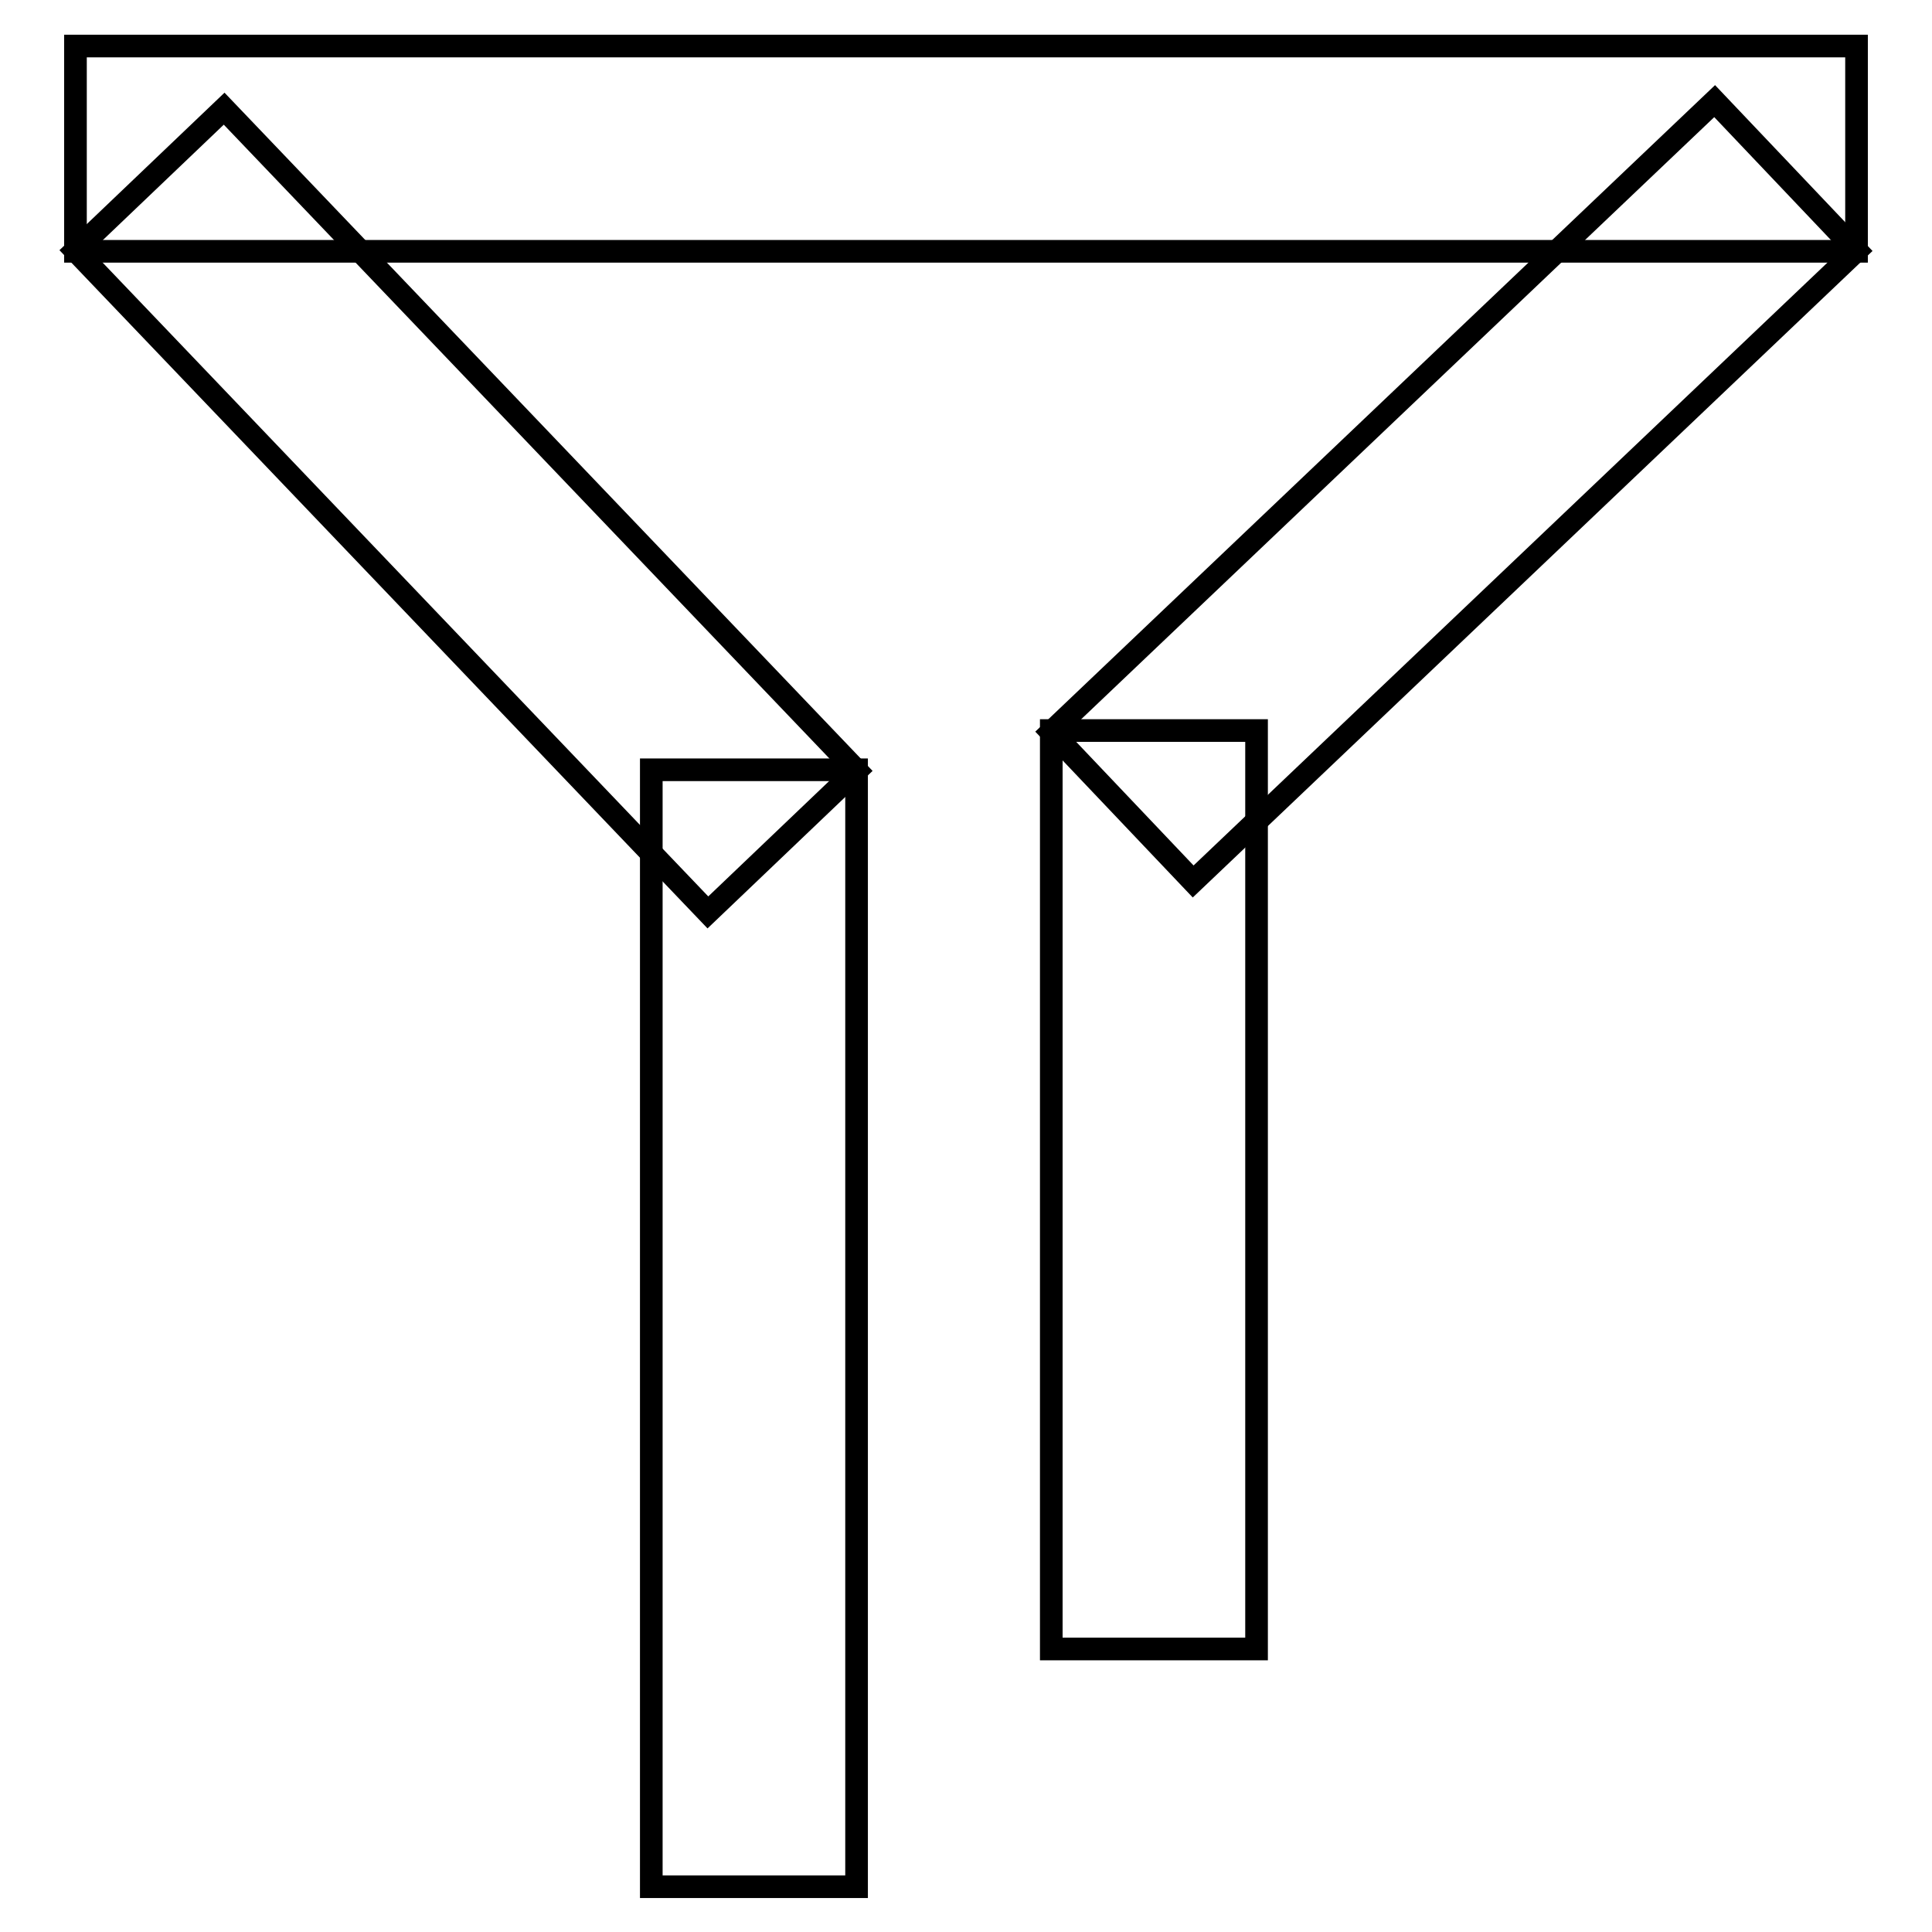
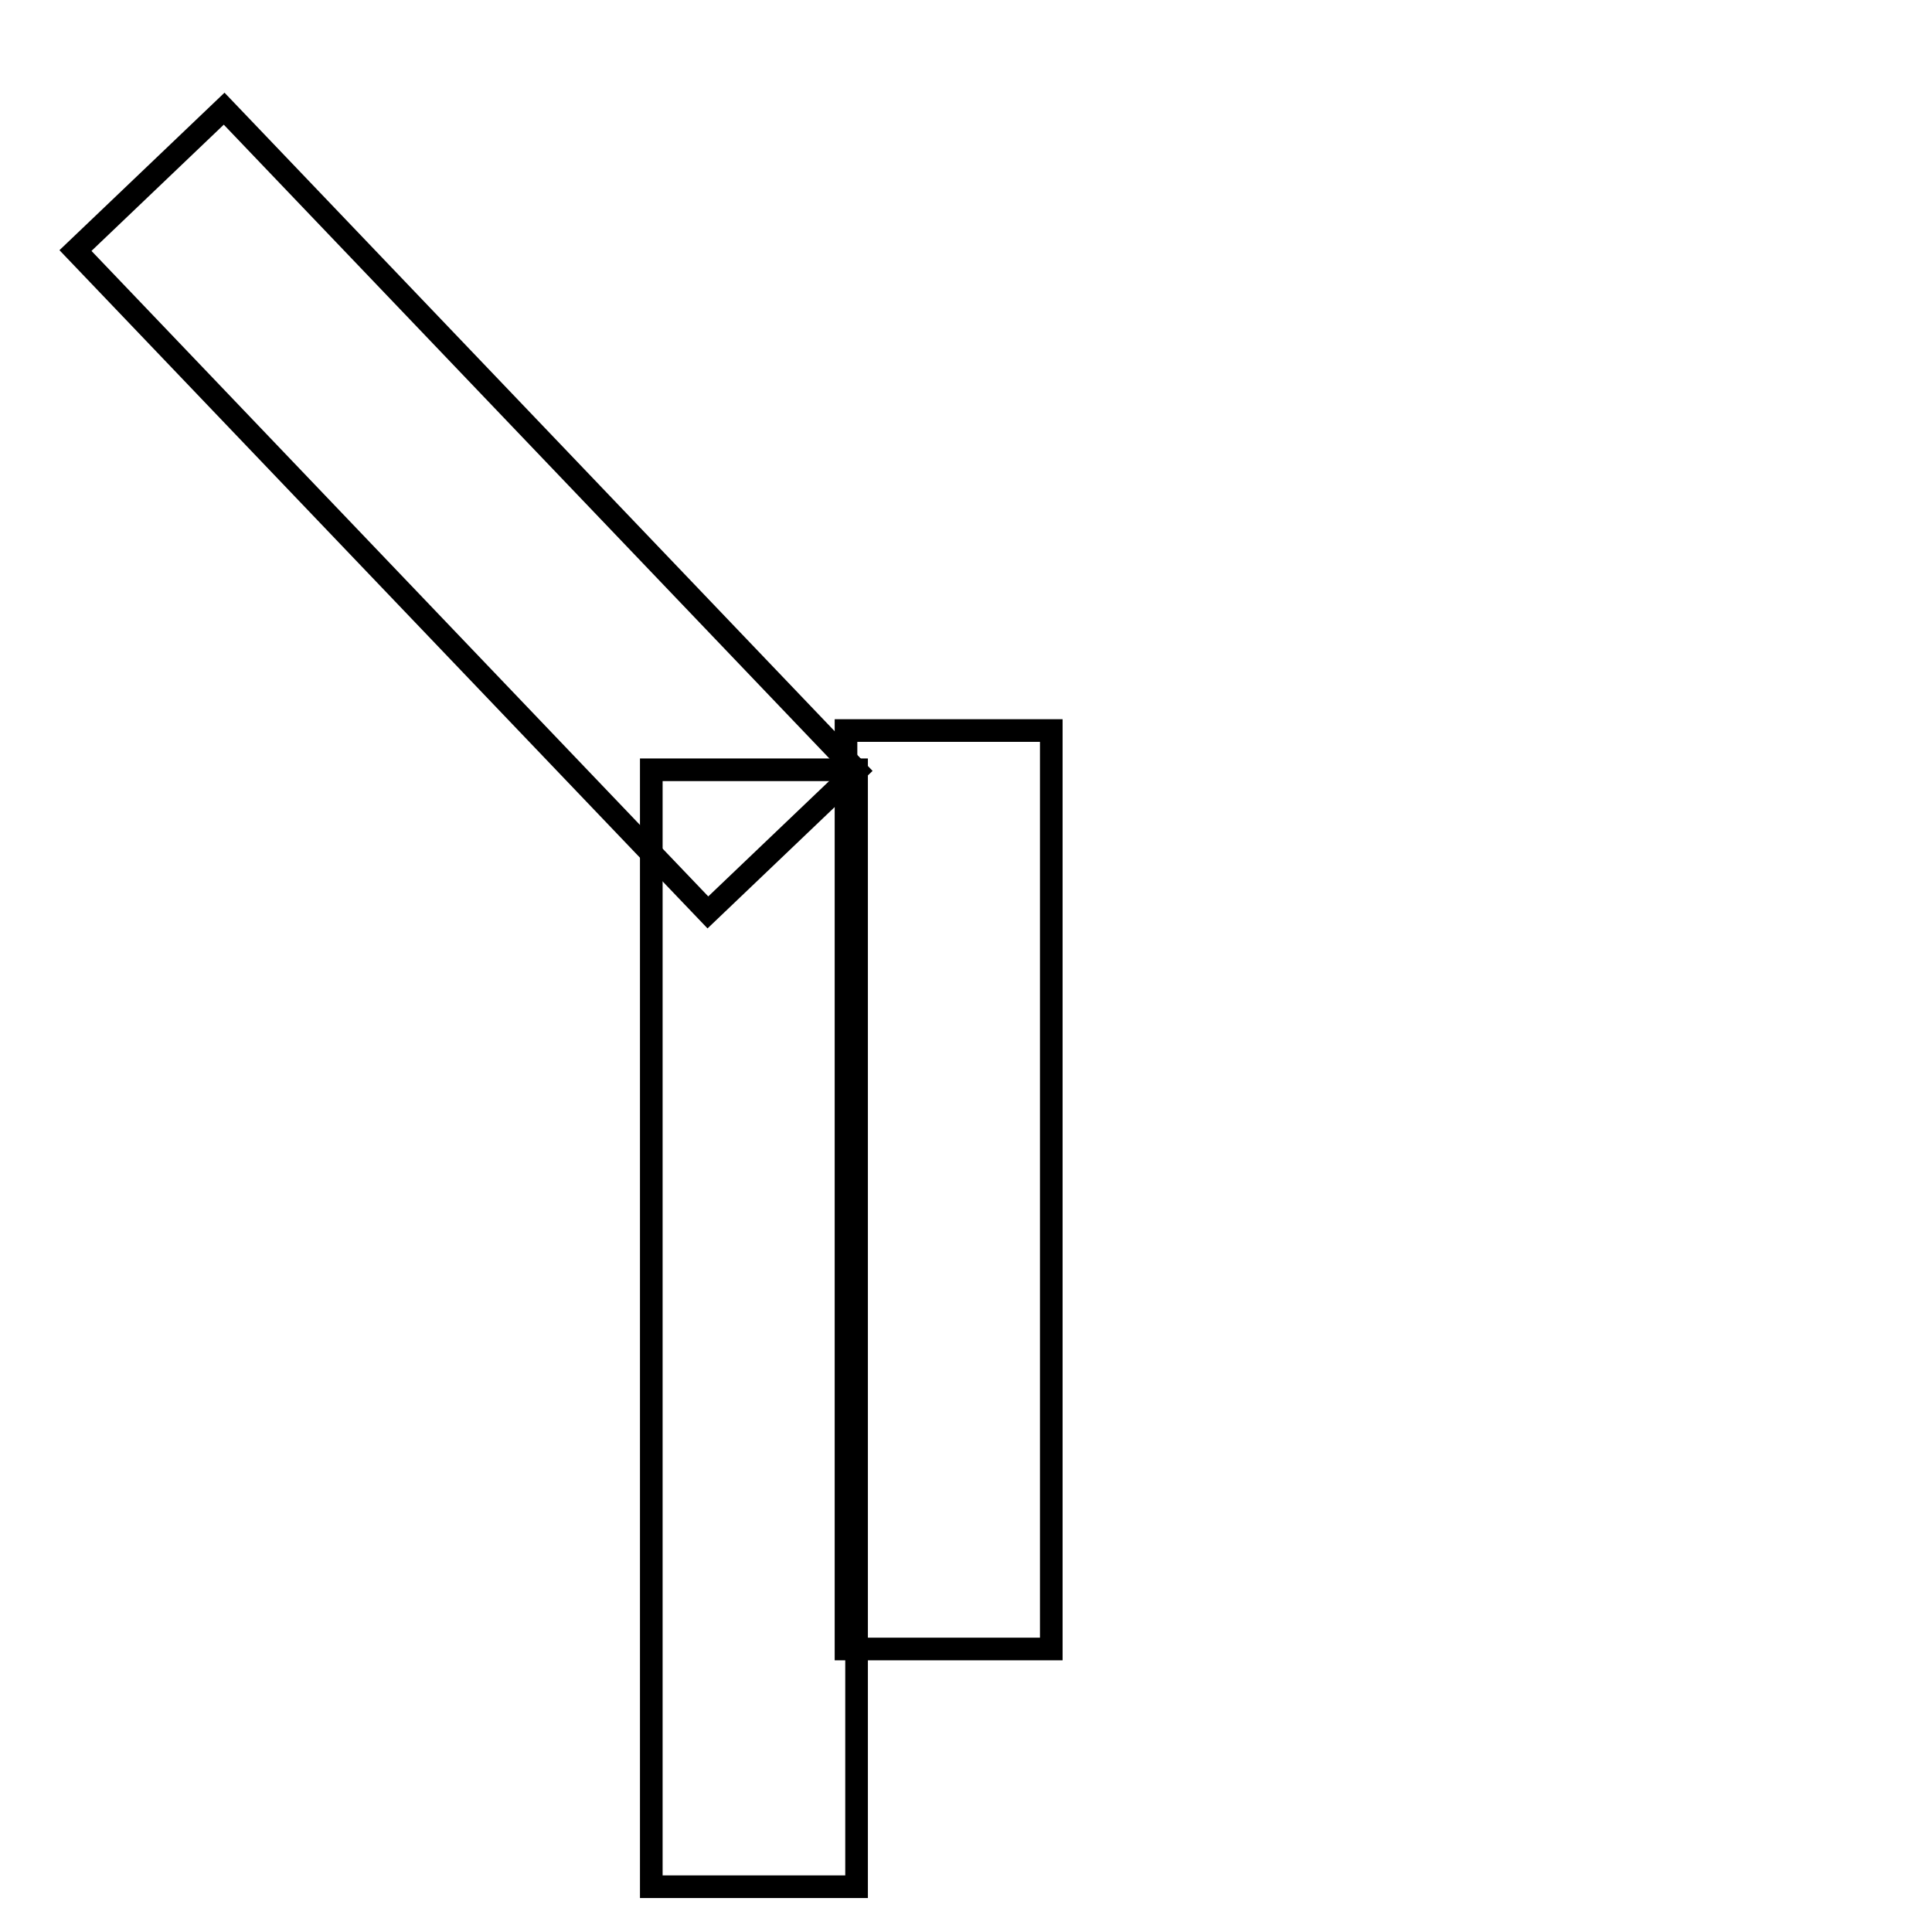
<svg xmlns="http://www.w3.org/2000/svg" version="1.1" x="0px" y="0px" viewBox="0 0 256 256" enable-background="new 0 0 256 256" xml:space="preserve">
  <g>
    <g>
-       <path stroke-width="3" fill-opacity="0" stroke="#000000" d="M10,6.1h236v27.2H10V6.1z" />
      <path stroke-width="3" fill-opacity="0" stroke="#000000" d="M86.3,102h27.2v148H86.3V102L86.3,102z" />
-       <path stroke-width="3" fill-opacity="0" stroke="#000000" d="M139.3,96.8h27.2v121.7h-27.2V96.8z" />
+       <path stroke-width="3" fill-opacity="0" stroke="#000000" d="M139.3,96.8v121.7h-27.2V96.8z" />
      <path stroke-width="3" fill-opacity="0" stroke="#000000" d="M93.8,120.9L10,33.2l19.7-18.8l83.8,87.7L93.8,120.9z" />
-       <path stroke-width="3" fill-opacity="0" stroke="#000000" d="M139.3,97l87.9-83.6L246,33.2l-87.9,83.6L139.3,97z" />
    </g>
  </g>
</svg>